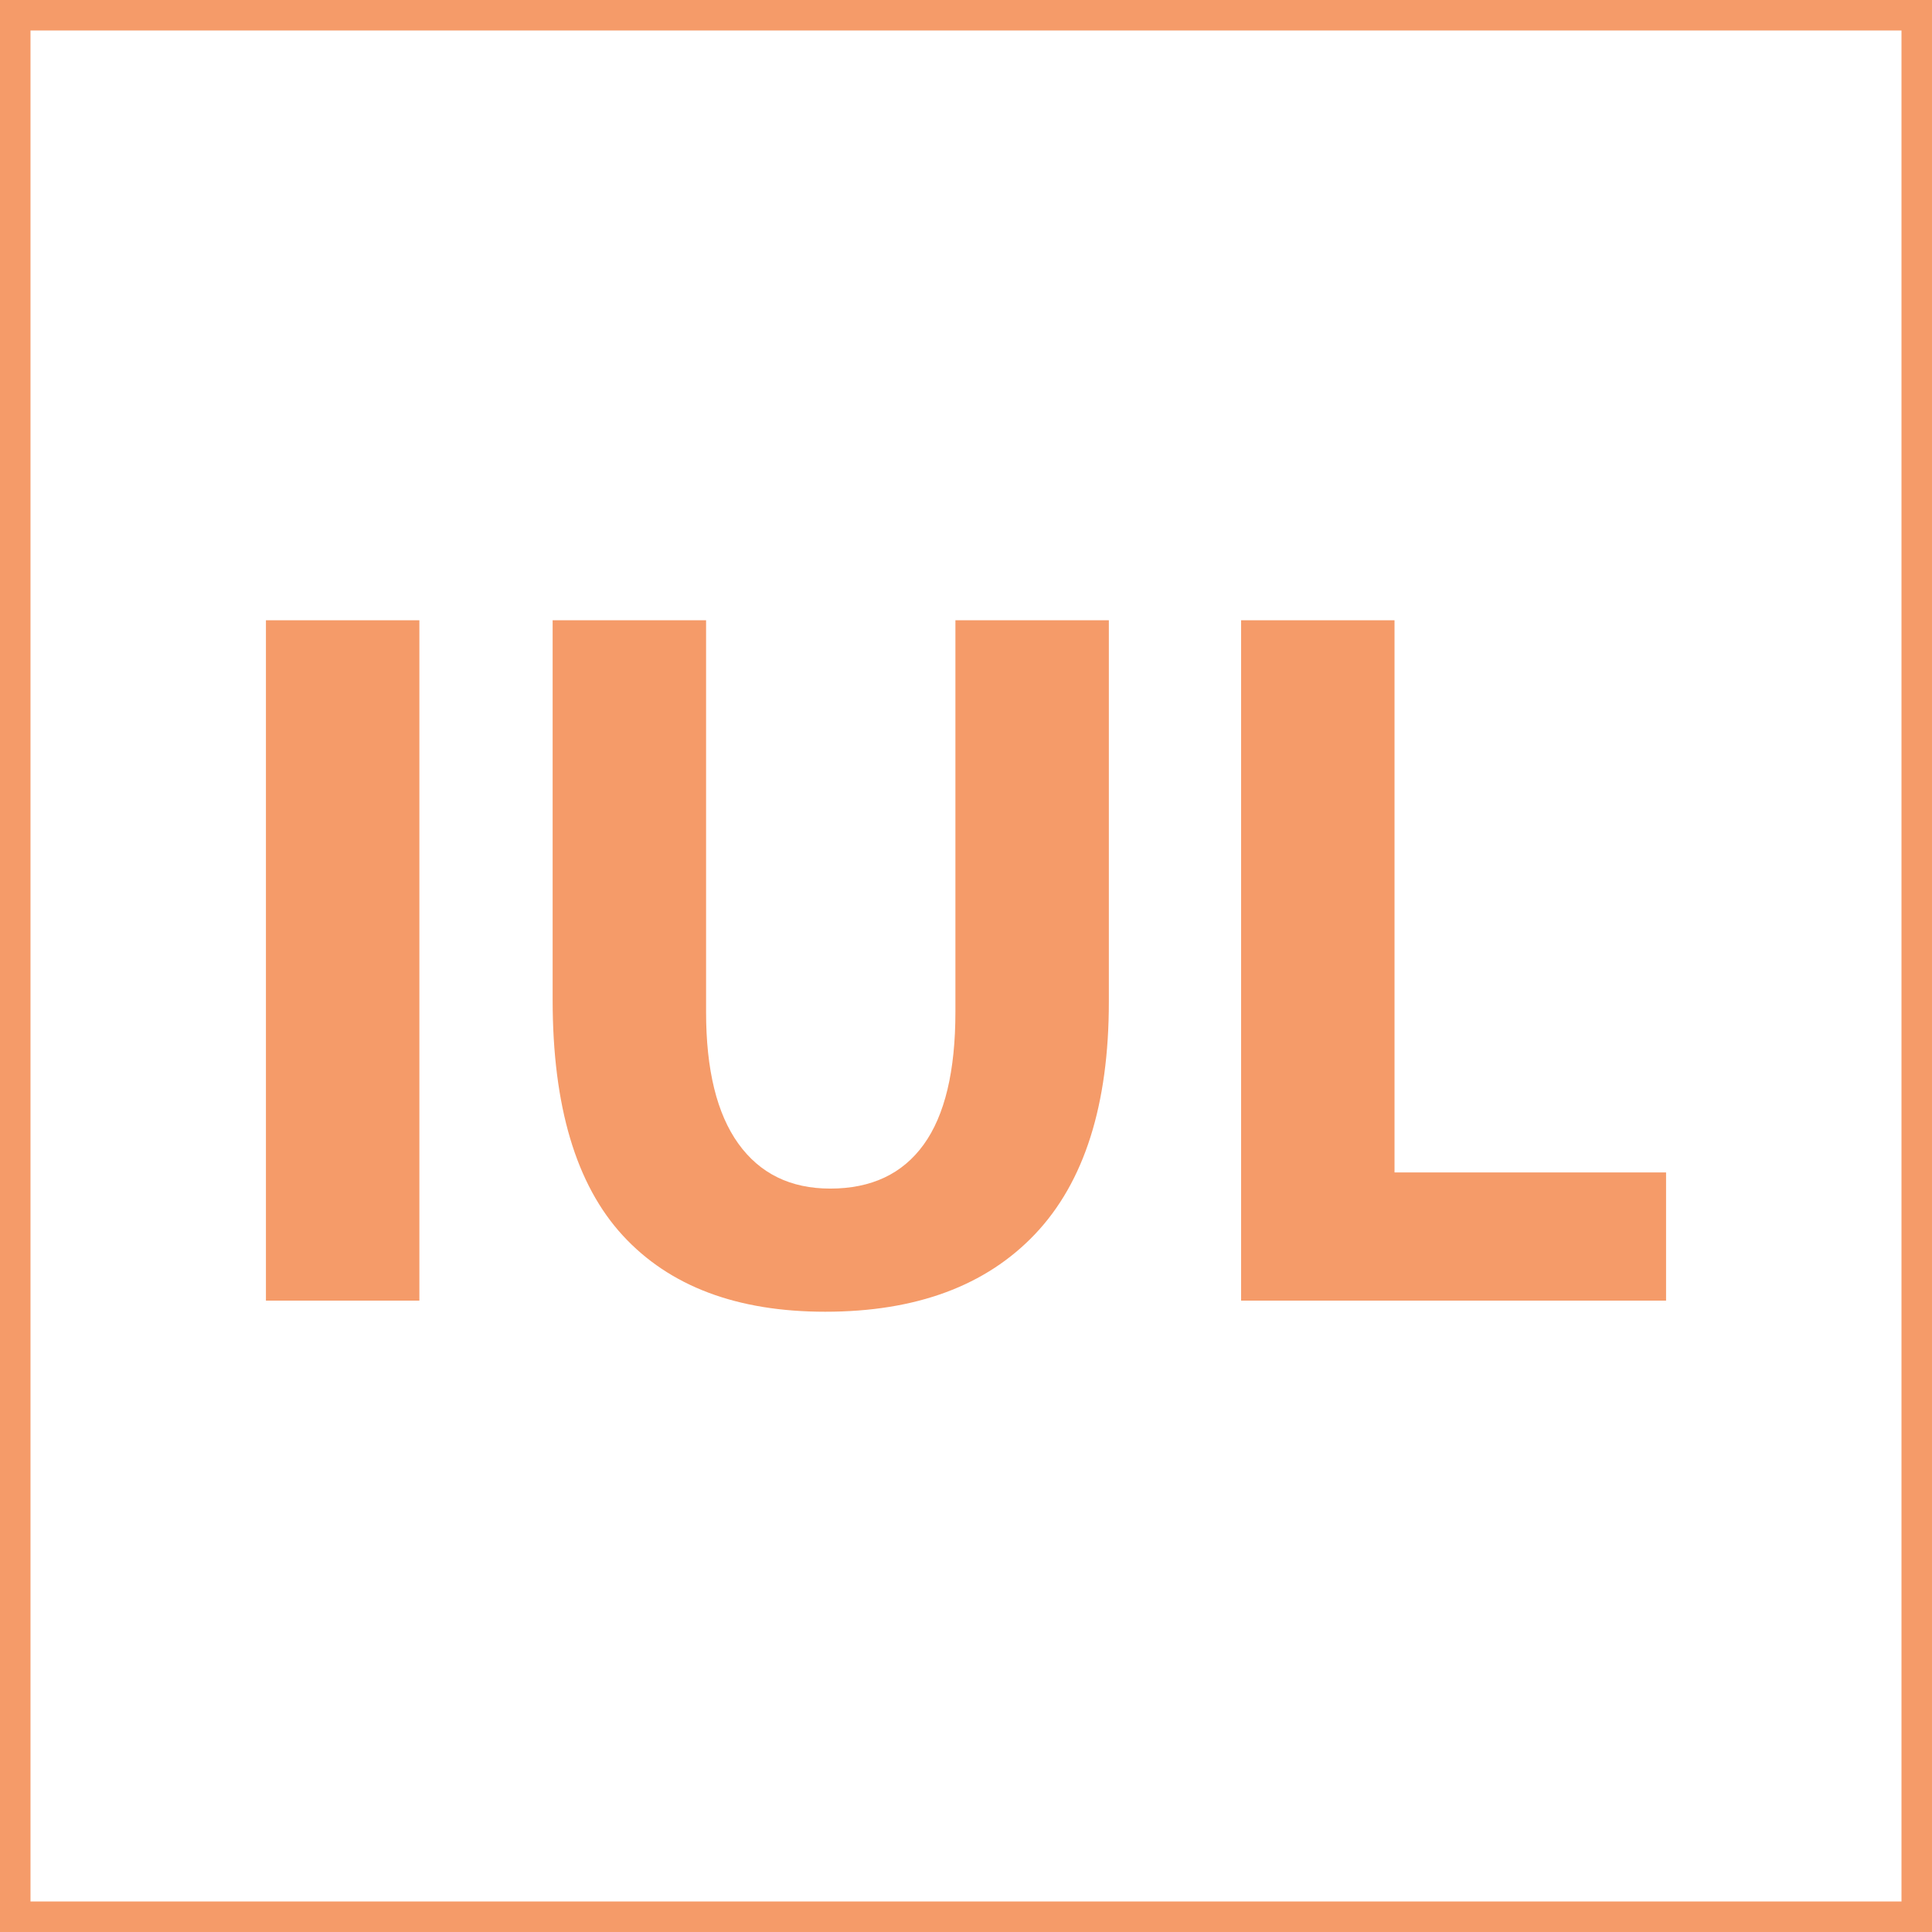
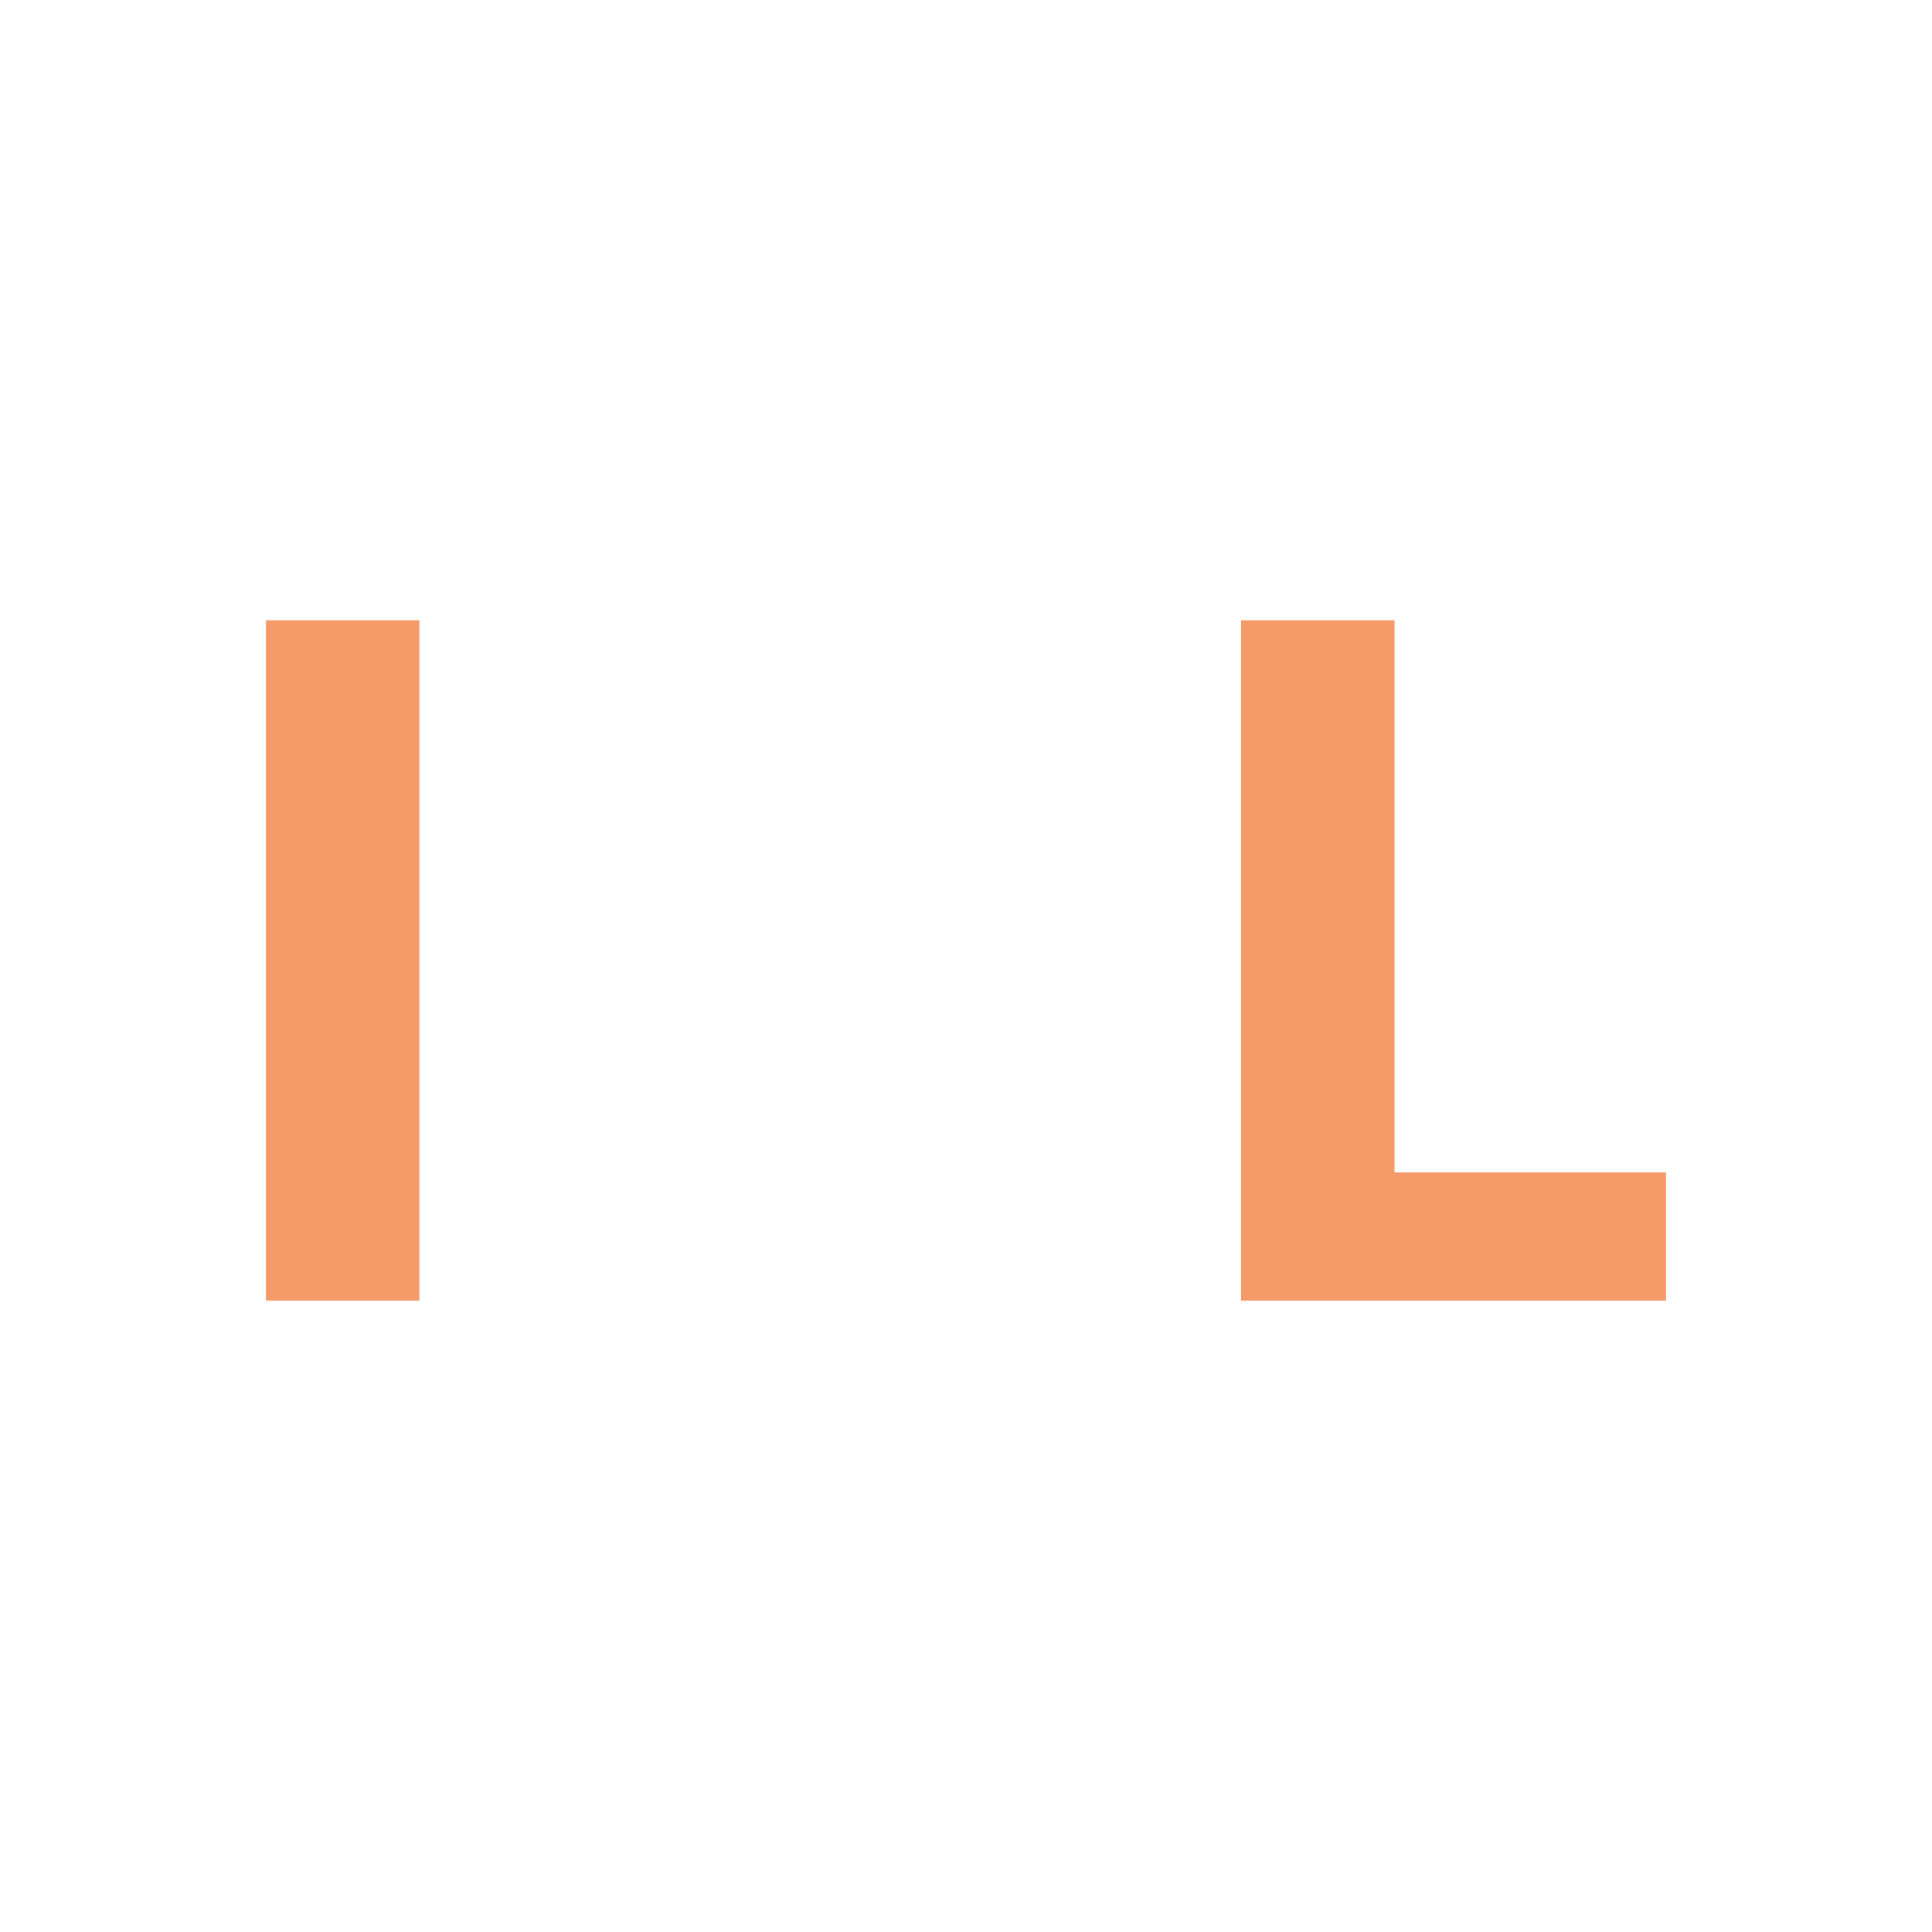
<svg xmlns="http://www.w3.org/2000/svg" xml:space="preserve" width="47.509mm" height="47.509mm" version="1.1" style="shape-rendering:geometricPrecision; text-rendering:geometricPrecision; image-rendering:optimizeQuality; fill-rule:evenodd; clip-rule:evenodd" viewBox="0 0 1525.79 1525.79">
  <defs>
    <style type="text/css">
   
    .str0 {stroke:#F59B69;stroke-width:24.09;stroke-miterlimit:22.926}
    .fil0 {fill:none}
    .fil1 {fill:#F59B69;fill-rule:nonzero}
   
  </style>
  </defs>
  <g id="Ebene_x0020_1">
-     <rect class="fil0 str0" x="12.04" y="12.04" width="1501.7" height="1501.7" />
    <polygon class="fil1" points="210.02,489.85 331.2,489.85 331.2,1027.17 210.02,1027.17 " />
-     <path id="1" class="fil1" d="M436.44 489.85l121.18 0 0 309.32c0,45.71 8.5,80.39 25.51,104.04 17.01,23.65 41.19,35.47 72.55,35.47 32.42,0 57,-11.56 73.74,-34.68 16.74,-23.12 25.11,-58.07 25.11,-104.84l0 -309.32 121.18 0 0 301.35c0,81.32 -19.4,142.44 -58.2,183.36 -38.8,40.92 -94.07,61.39 -165.82,61.39 -69.62,0 -122.9,-20.07 -159.84,-60.19 -36.94,-40.13 -55.41,-102.18 -55.41,-186.15l0 -299.75z" />
    <polygon id="2" class="fil1" points="980.14,1027.17 980.14,489.85 1101.32,489.85 1101.32,925.93 1315.77,925.93 1315.77,1027.17 " />
  </g>
</svg>